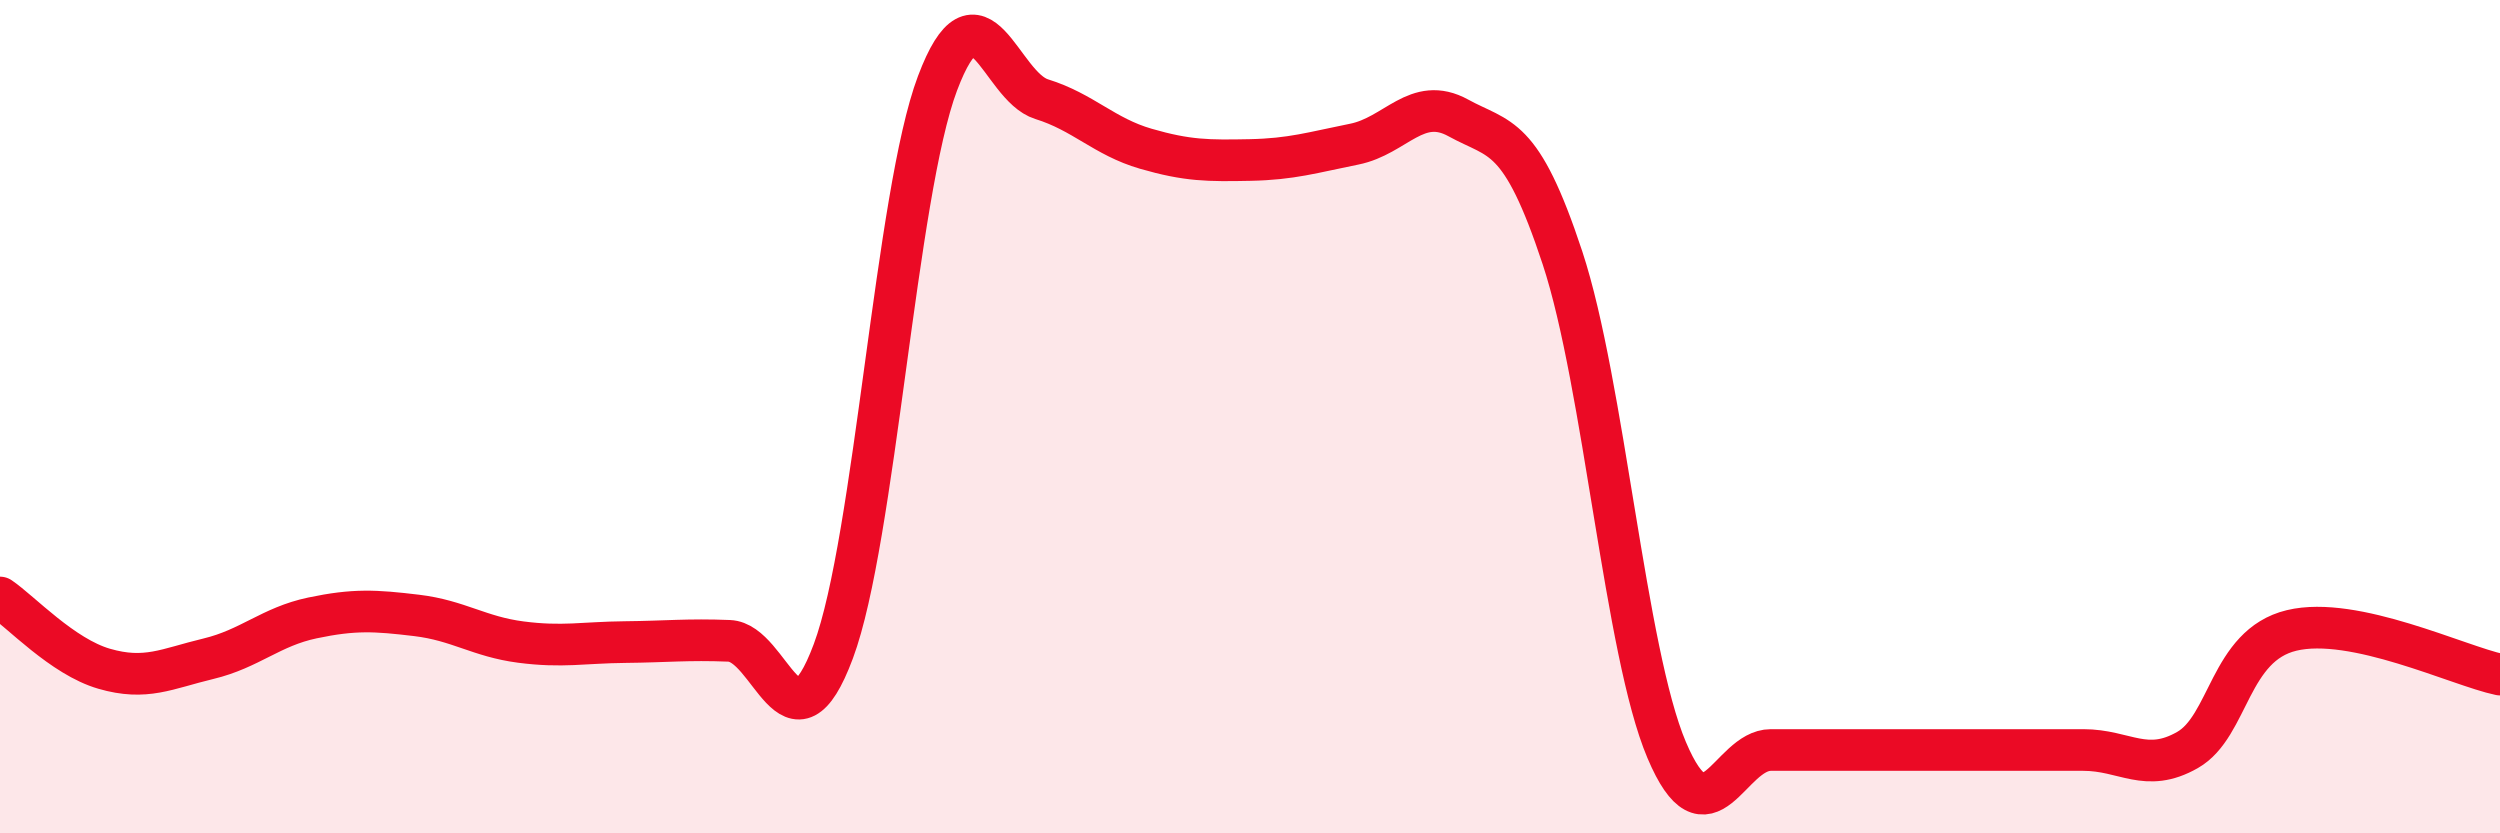
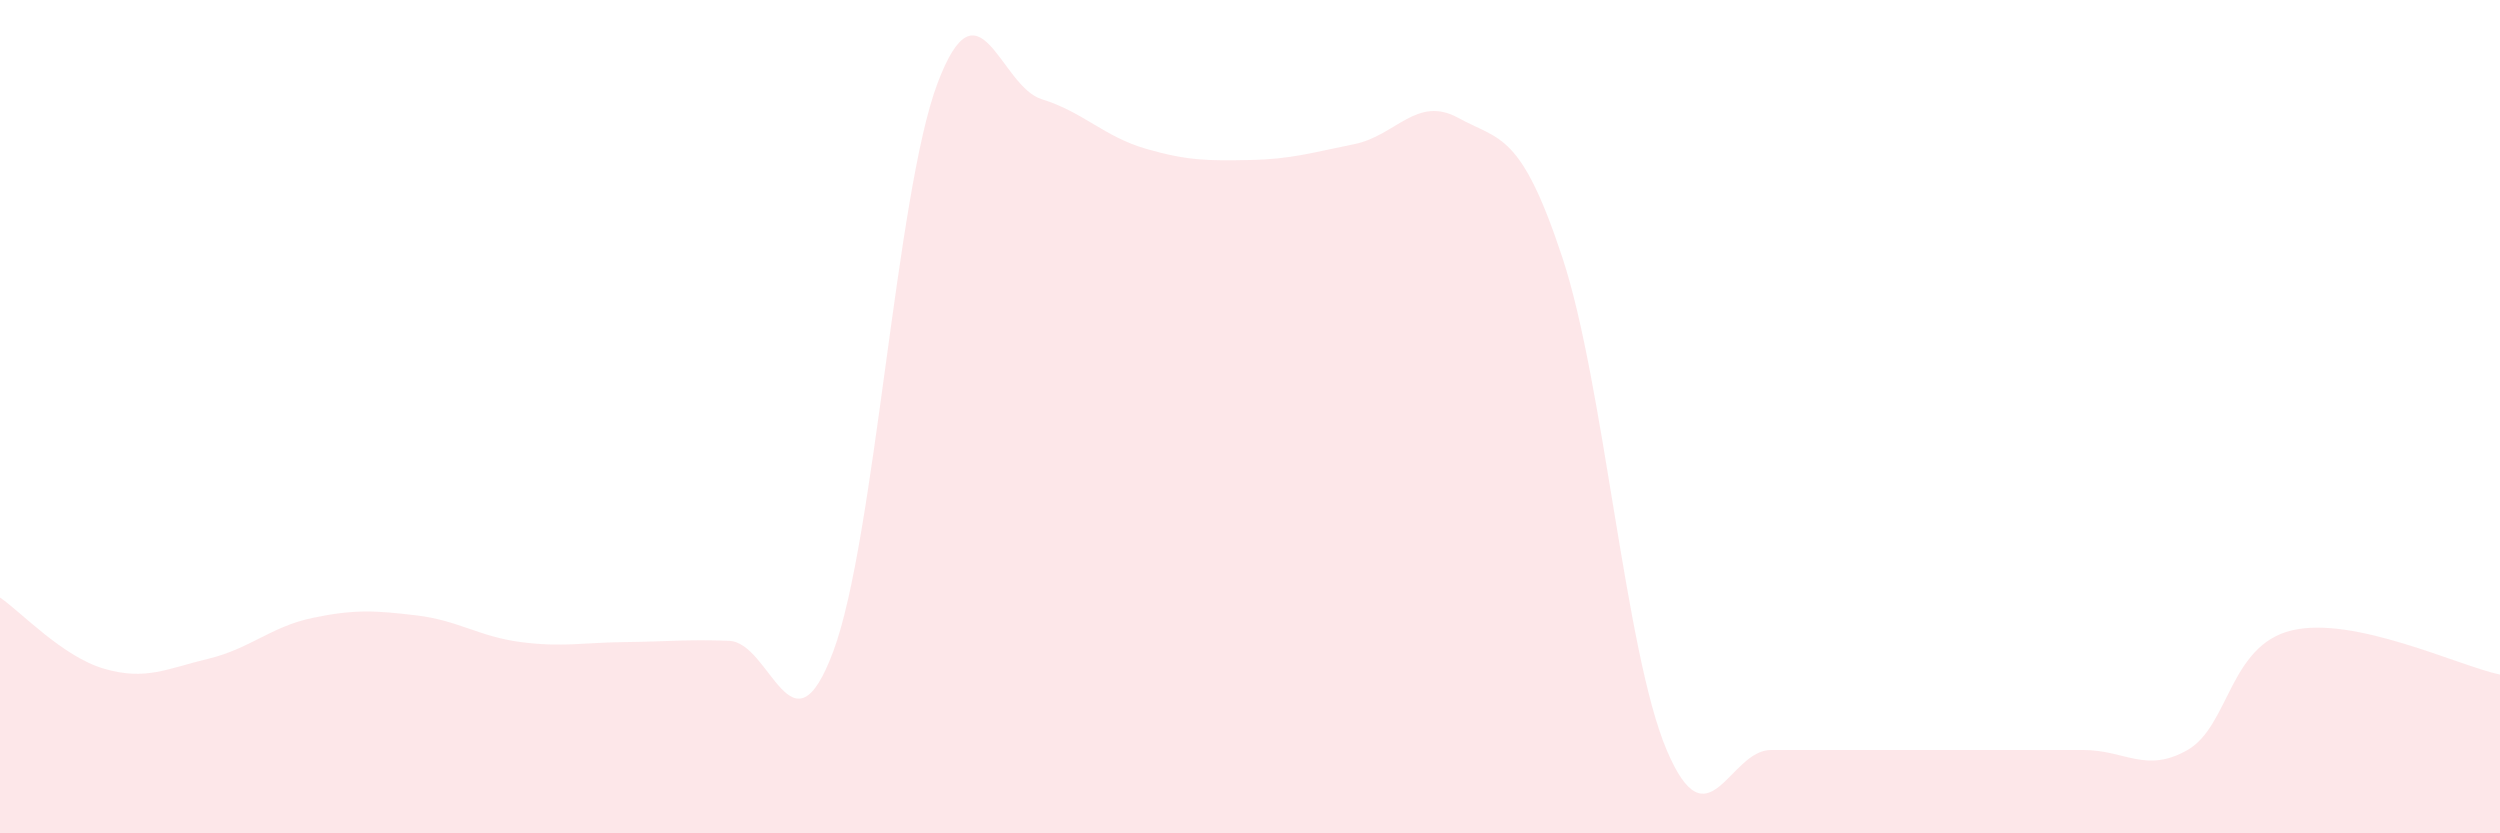
<svg xmlns="http://www.w3.org/2000/svg" width="60" height="20" viewBox="0 0 60 20">
  <path d="M 0,14.34 C 0.5,14.68 1.5,15.76 2.5,16.05 C 3.5,16.34 4,16.05 5,15.81 C 6,15.57 6.5,15.04 7.5,14.83 C 8.5,14.62 9,14.65 10,14.77 C 11,14.89 11.5,15.28 12.5,15.41 C 13.5,15.54 14,15.42 15,15.41 C 16,15.4 16.5,15.34 17.5,15.38 C 18.5,15.42 19,18.31 20,15.63 C 21,12.95 21.5,4.65 22.5,2 C 23.5,-0.65 24,2.07 25,2.38 C 26,2.69 26.5,3.28 27.5,3.57 C 28.5,3.86 29,3.86 30,3.84 C 31,3.82 31.5,3.66 32.5,3.46 C 33.5,3.26 34,2.28 35,2.83 C 36,3.38 36.5,3.16 37.5,6.19 C 38.5,9.22 39,15.64 40,18 C 41,20.36 41.5,18 42.5,18 C 43.5,18 44,18 45,18 C 46,18 46.5,18 47.5,18 C 48.5,18 49,18 50,18 C 51,18 51.5,18.57 52.5,18 C 53.5,17.43 53.5,15.49 55,15.13 C 56.5,14.77 59,15.98 60,16.19L60 20L0 20Z" fill="#EB0A25" opacity="0.1" stroke-linecap="round" stroke-linejoin="round" />
-   <path d="M 0,14.34 C 0.5,14.68 1.5,15.76 2.5,16.05 C 3.5,16.34 4,16.05 5,15.81 C 6,15.57 6.5,15.04 7.5,14.83 C 8.5,14.62 9,14.65 10,14.77 C 11,14.89 11.5,15.28 12.5,15.41 C 13.5,15.54 14,15.42 15,15.41 C 16,15.4 16.5,15.34 17.5,15.38 C 18.5,15.42 19,18.31 20,15.63 C 21,12.95 21.5,4.65 22.5,2 C 23.5,-0.65 24,2.07 25,2.38 C 26,2.69 26.5,3.28 27.5,3.57 C 28.5,3.86 29,3.86 30,3.84 C 31,3.82 31.5,3.66 32.5,3.46 C 33.5,3.26 34,2.28 35,2.83 C 36,3.38 36.5,3.16 37.5,6.19 C 38.5,9.22 39,15.64 40,18 C 41,20.36 41.5,18 42.5,18 C 43.5,18 44,18 45,18 C 46,18 46.5,18 47.5,18 C 48.5,18 49,18 50,18 C 51,18 51.5,18.57 52.5,18 C 53.5,17.43 53.5,15.49 55,15.13 C 56.5,14.77 59,15.98 60,16.19" stroke="#EB0A25" stroke-width="1" fill="none" stroke-linecap="round" stroke-linejoin="round" />
</svg>